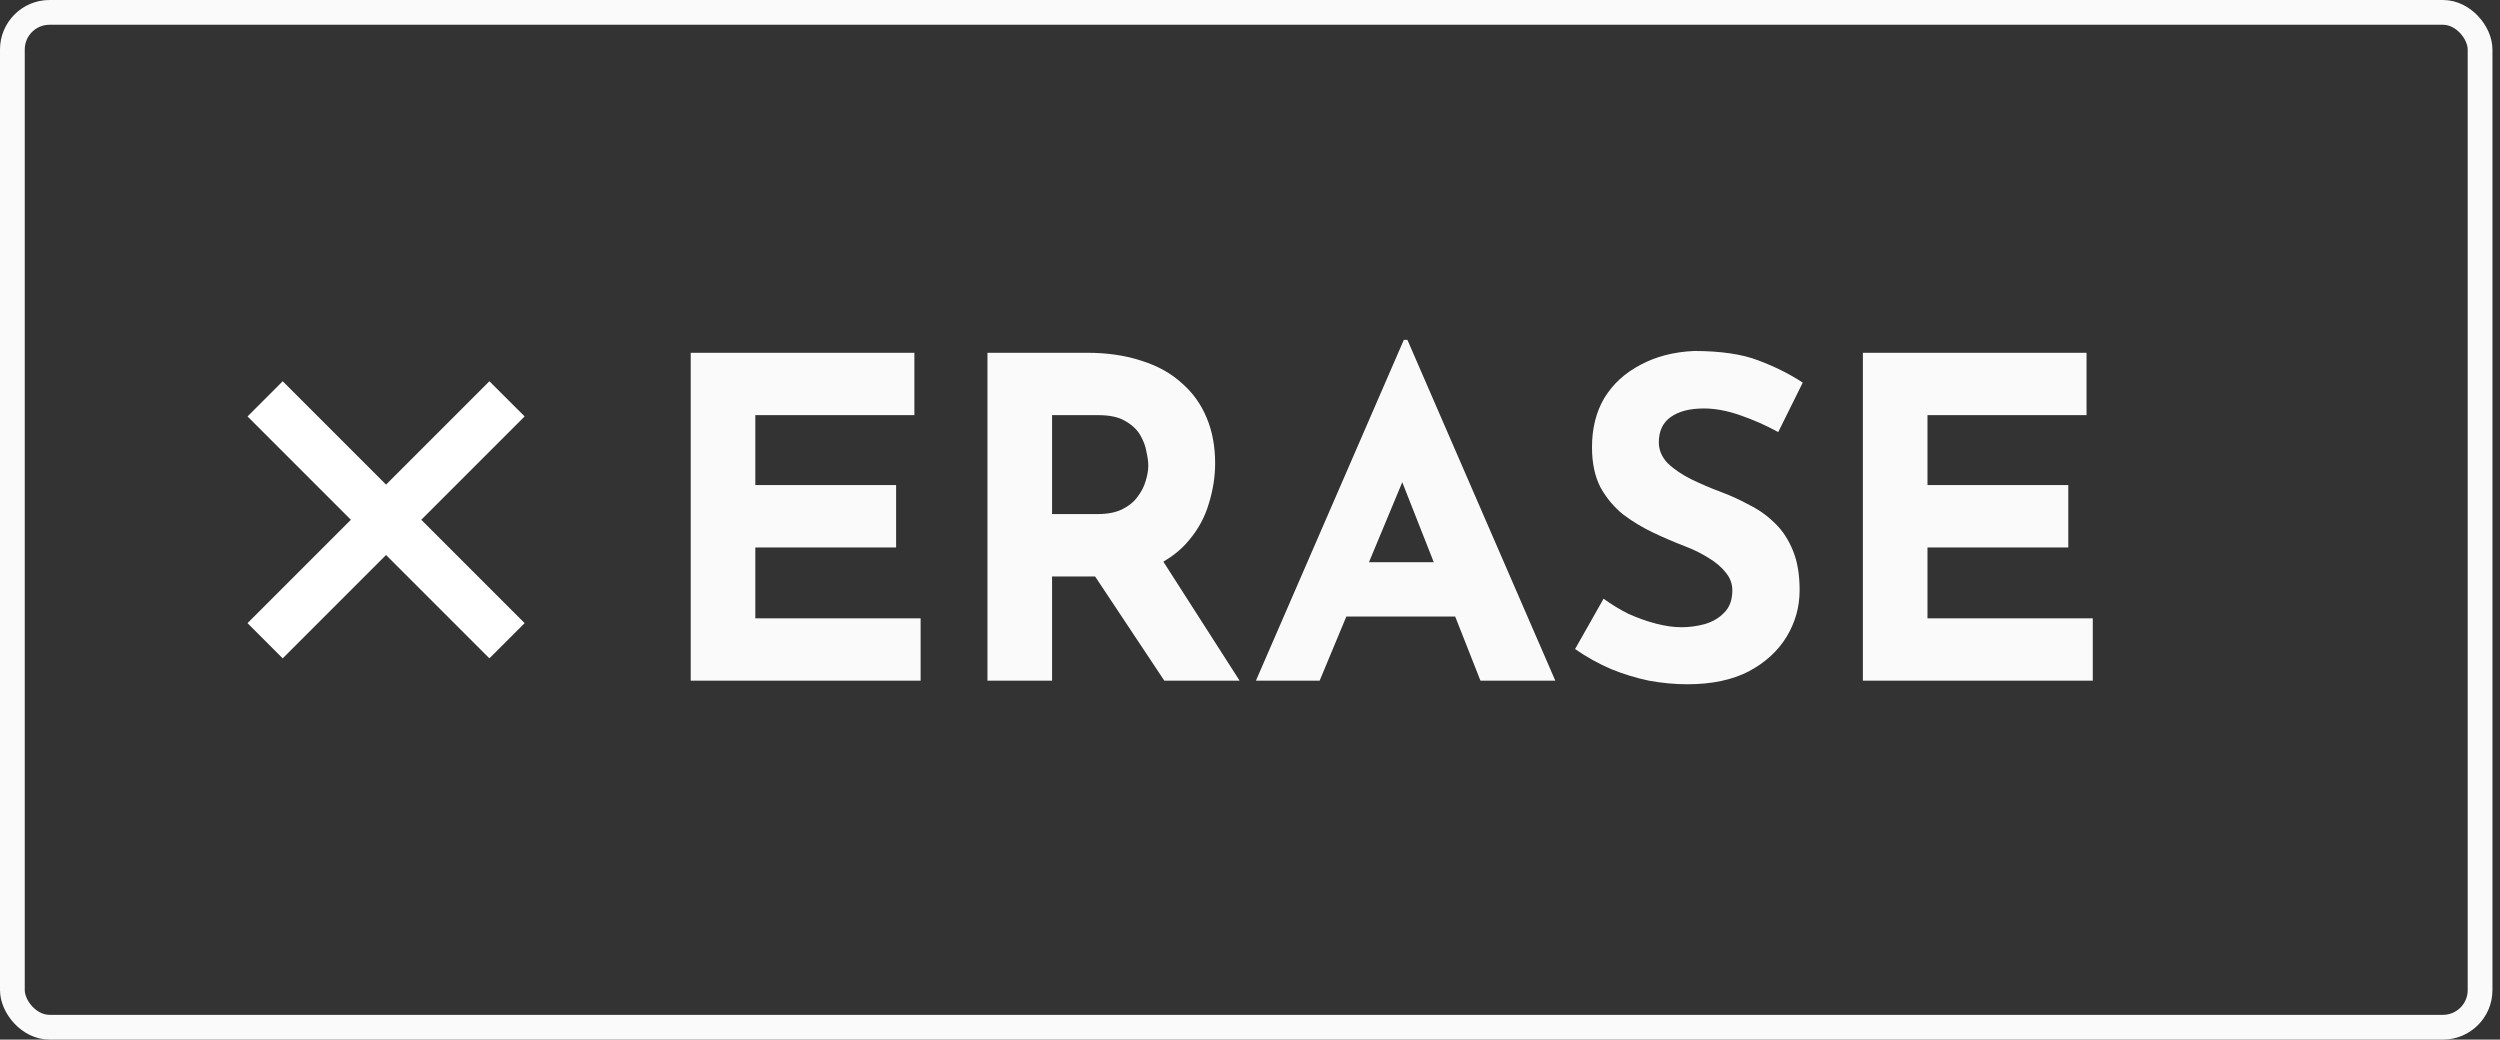
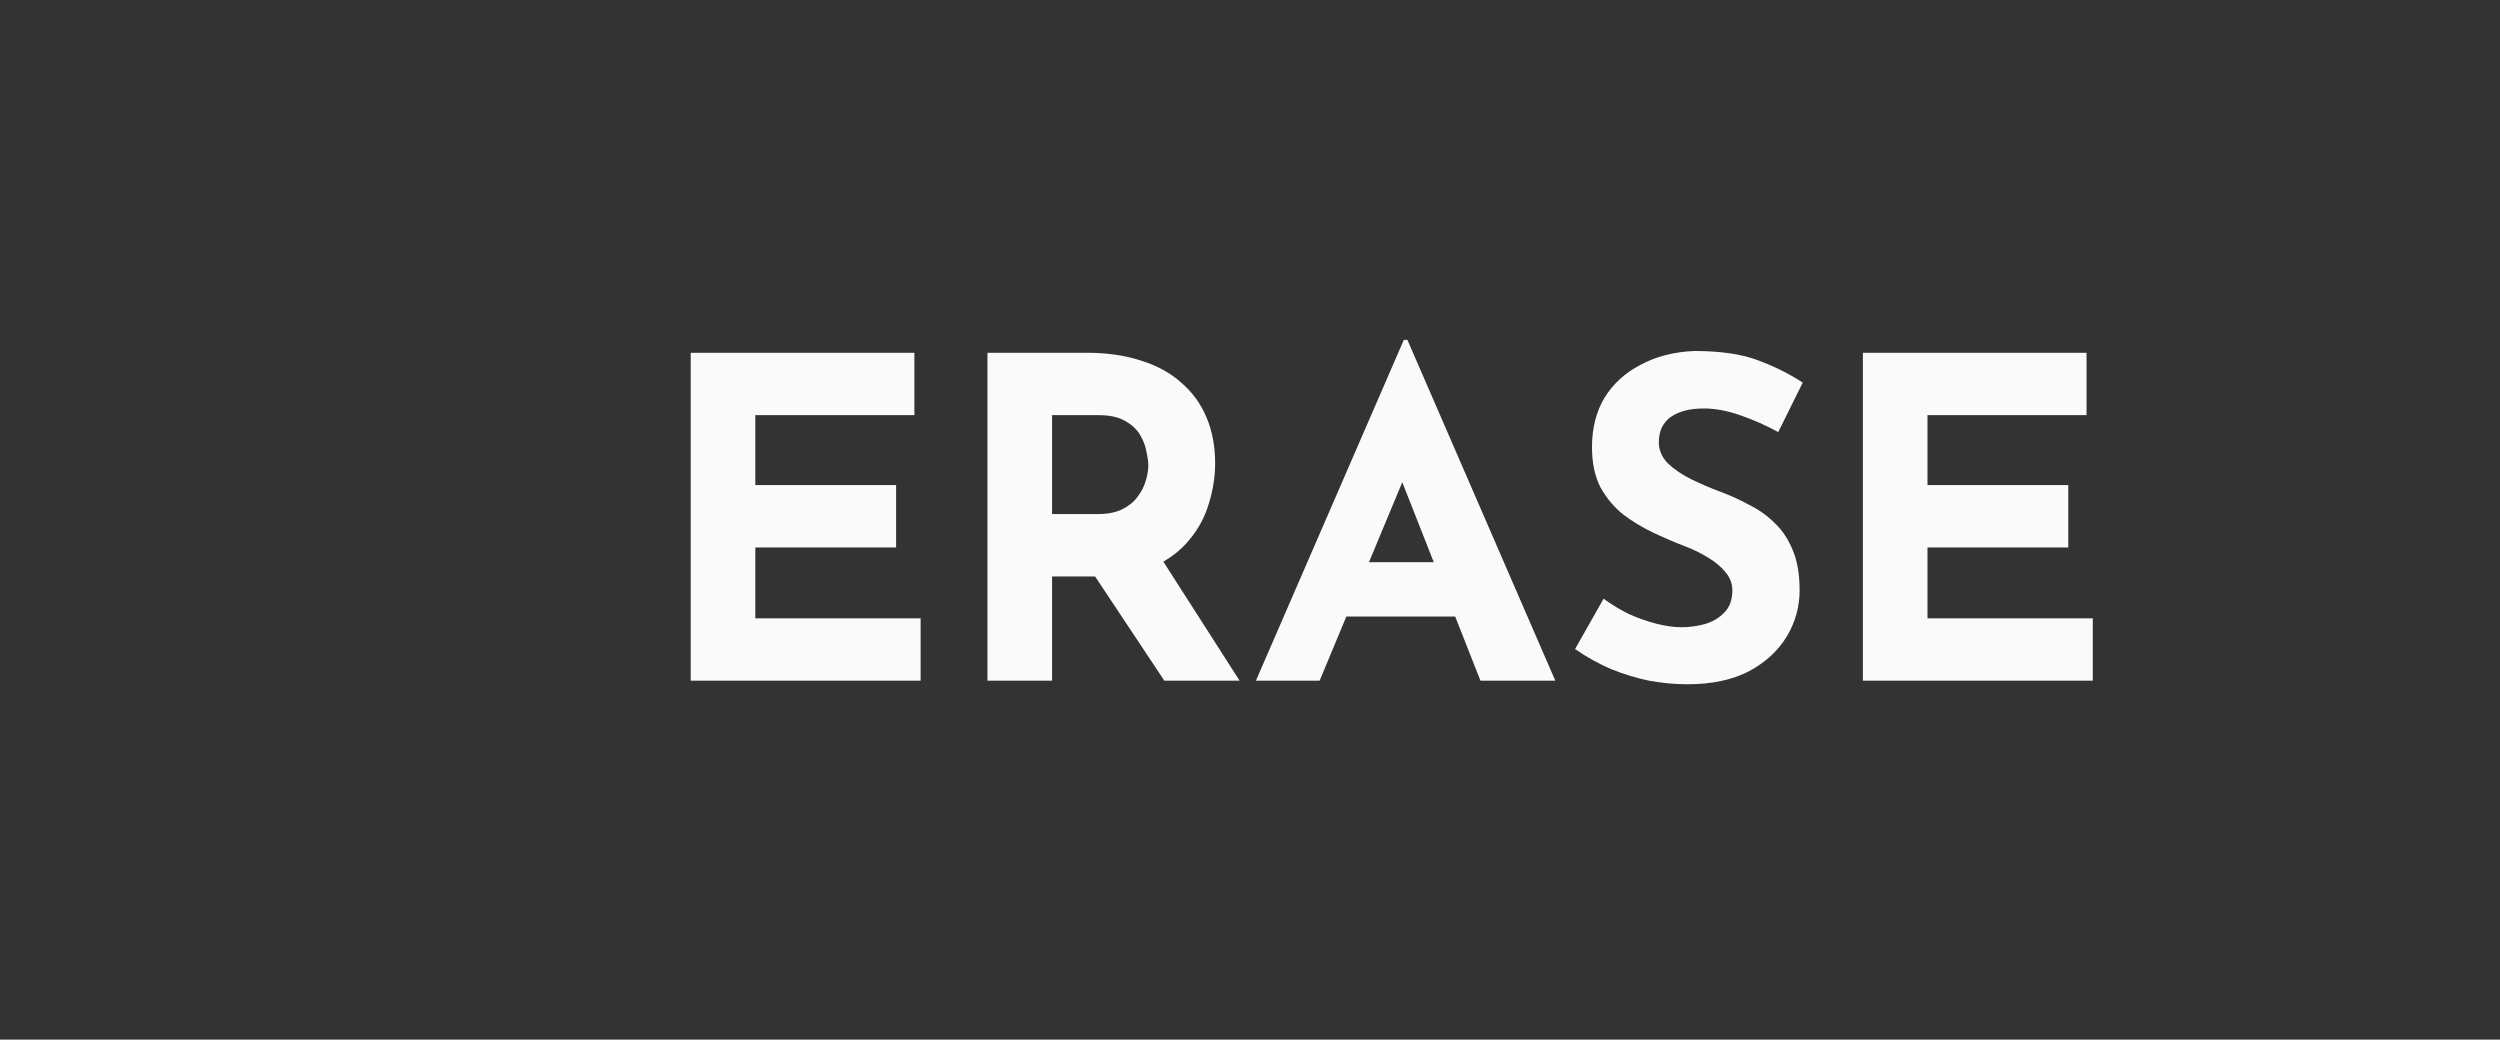
<svg xmlns="http://www.w3.org/2000/svg" width="202" height="84" viewBox="0 0 202 84" fill="none">
  <rect x="0" y="0" width="202" height="84" fill="#333333" stroke="none" />
-   <path d="M42.39 33.647L39.544 30.805L31.194 39.156L22.842 30.805L20 33.647L28.351 41.998L20 50.349L22.842 53.195L31.194 44.844L39.544 53.195L42.39 50.349L34.039 41.998L42.39 33.647Z" fill="white" />
  <path d="M55.81 28.504H73.882V33.544H61.03V39.196H72.406V44.236H61.03V49.96H74.386V55H55.81V28.504ZM87.814 28.504C89.471 28.504 90.947 28.72 92.243 29.152C93.538 29.56 94.618 30.16 95.483 30.952C96.371 31.72 97.043 32.656 97.499 33.76C97.954 34.84 98.183 36.064 98.183 37.432C98.183 38.512 98.014 39.592 97.678 40.672C97.367 41.752 96.838 42.736 96.094 43.624C95.374 44.512 94.415 45.232 93.215 45.784C92.014 46.312 90.526 46.576 88.751 46.576H85.007V55H79.787V28.504H87.814ZM88.715 41.536C89.507 41.536 90.166 41.404 90.695 41.14C91.222 40.876 91.63 40.54 91.918 40.132C92.231 39.724 92.447 39.304 92.567 38.872C92.71 38.416 92.782 37.996 92.782 37.612C92.782 37.324 92.734 36.964 92.638 36.532C92.567 36.076 92.398 35.62 92.135 35.164C91.871 34.708 91.463 34.324 90.91 34.012C90.382 33.7 89.662 33.544 88.751 33.544H85.007V41.536H88.715ZM93.611 44.776L100.162 55H94.079L87.382 44.92L93.611 44.776ZM101.478 55L113.43 27.46H113.718L125.67 55H119.622L111.99 35.632L115.77 33.04L106.626 55H101.478ZM109.65 45.424H117.606L119.442 49.816H108.03L109.65 45.424ZM143.681 34.912C142.673 34.36 141.641 33.904 140.585 33.544C139.553 33.184 138.581 33.004 137.669 33.004C136.541 33.004 135.653 33.232 135.005 33.688C134.357 34.144 134.033 34.828 134.033 35.74C134.033 36.364 134.273 36.928 134.753 37.432C135.257 37.912 135.893 38.344 136.661 38.728C137.453 39.112 138.269 39.46 139.109 39.772C139.877 40.06 140.633 40.408 141.377 40.816C142.145 41.2 142.829 41.692 143.429 42.292C144.029 42.868 144.509 43.6 144.869 44.488C145.229 45.352 145.409 46.42 145.409 47.692C145.409 49.036 145.061 50.284 144.365 51.436C143.669 52.588 142.649 53.524 141.305 54.244C139.961 54.94 138.305 55.288 136.337 55.288C135.329 55.288 134.297 55.192 133.241 55C132.209 54.784 131.189 54.472 130.181 54.064C129.173 53.632 128.201 53.092 127.265 52.444L129.569 48.376C130.193 48.832 130.865 49.24 131.585 49.6C132.329 49.936 133.073 50.2 133.817 50.392C134.561 50.584 135.245 50.68 135.869 50.68C136.493 50.68 137.117 50.596 137.741 50.428C138.389 50.236 138.917 49.924 139.325 49.492C139.757 49.06 139.973 48.46 139.973 47.692C139.973 47.164 139.793 46.684 139.433 46.252C139.097 45.82 138.629 45.424 138.029 45.064C137.453 44.704 136.817 44.392 136.121 44.128C135.305 43.816 134.465 43.456 133.601 43.048C132.737 42.64 131.921 42.148 131.153 41.572C130.409 40.972 129.797 40.24 129.317 39.376C128.861 38.488 128.633 37.408 128.633 36.136C128.633 34.6 128.969 33.268 129.641 32.14C130.337 31.012 131.309 30.124 132.557 29.476C133.805 28.804 135.245 28.432 136.877 28.36C139.013 28.36 140.741 28.612 142.061 29.116C143.405 29.62 144.605 30.22 145.661 30.916L143.681 34.912ZM150.521 28.504H168.593V33.544H155.741V39.196H167.117V44.236H155.741V49.96H169.097V55H150.521V28.504Z" fill="#FAFAFA" />
-   <rect x="1" y="1" width="199.39" height="82" rx="3" stroke="#FAFAFA" stroke-width="2" />
</svg>